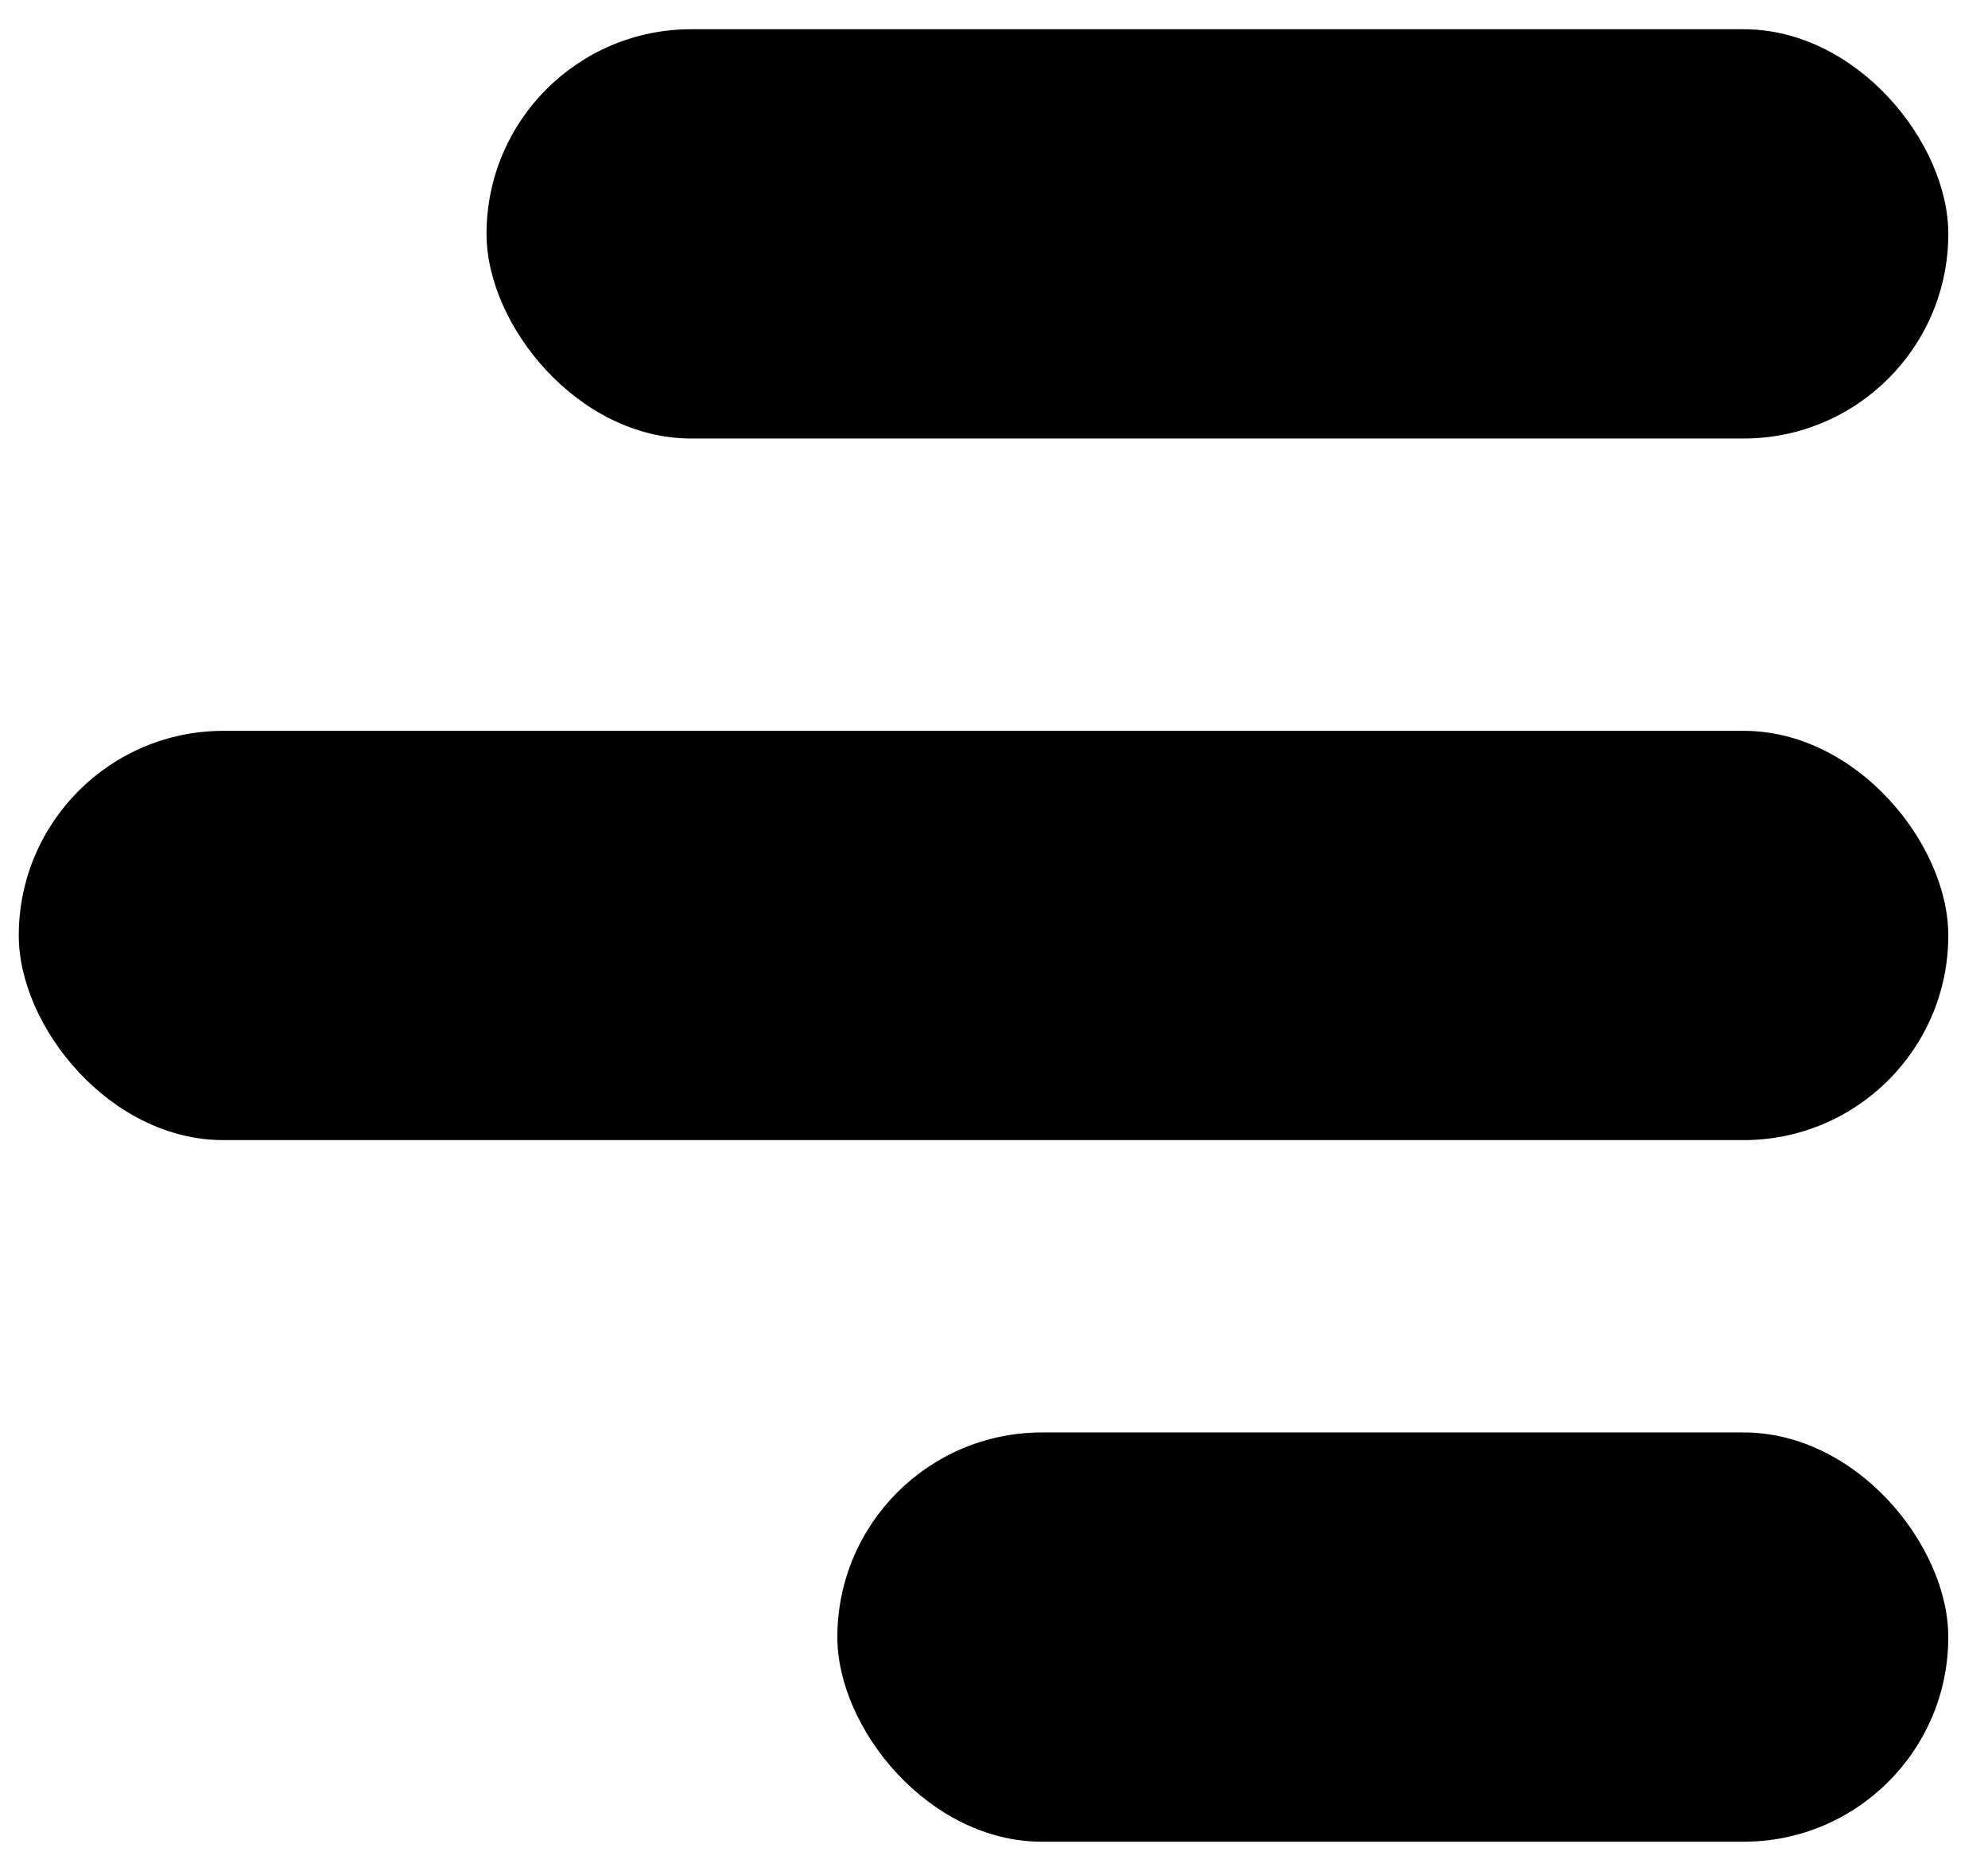
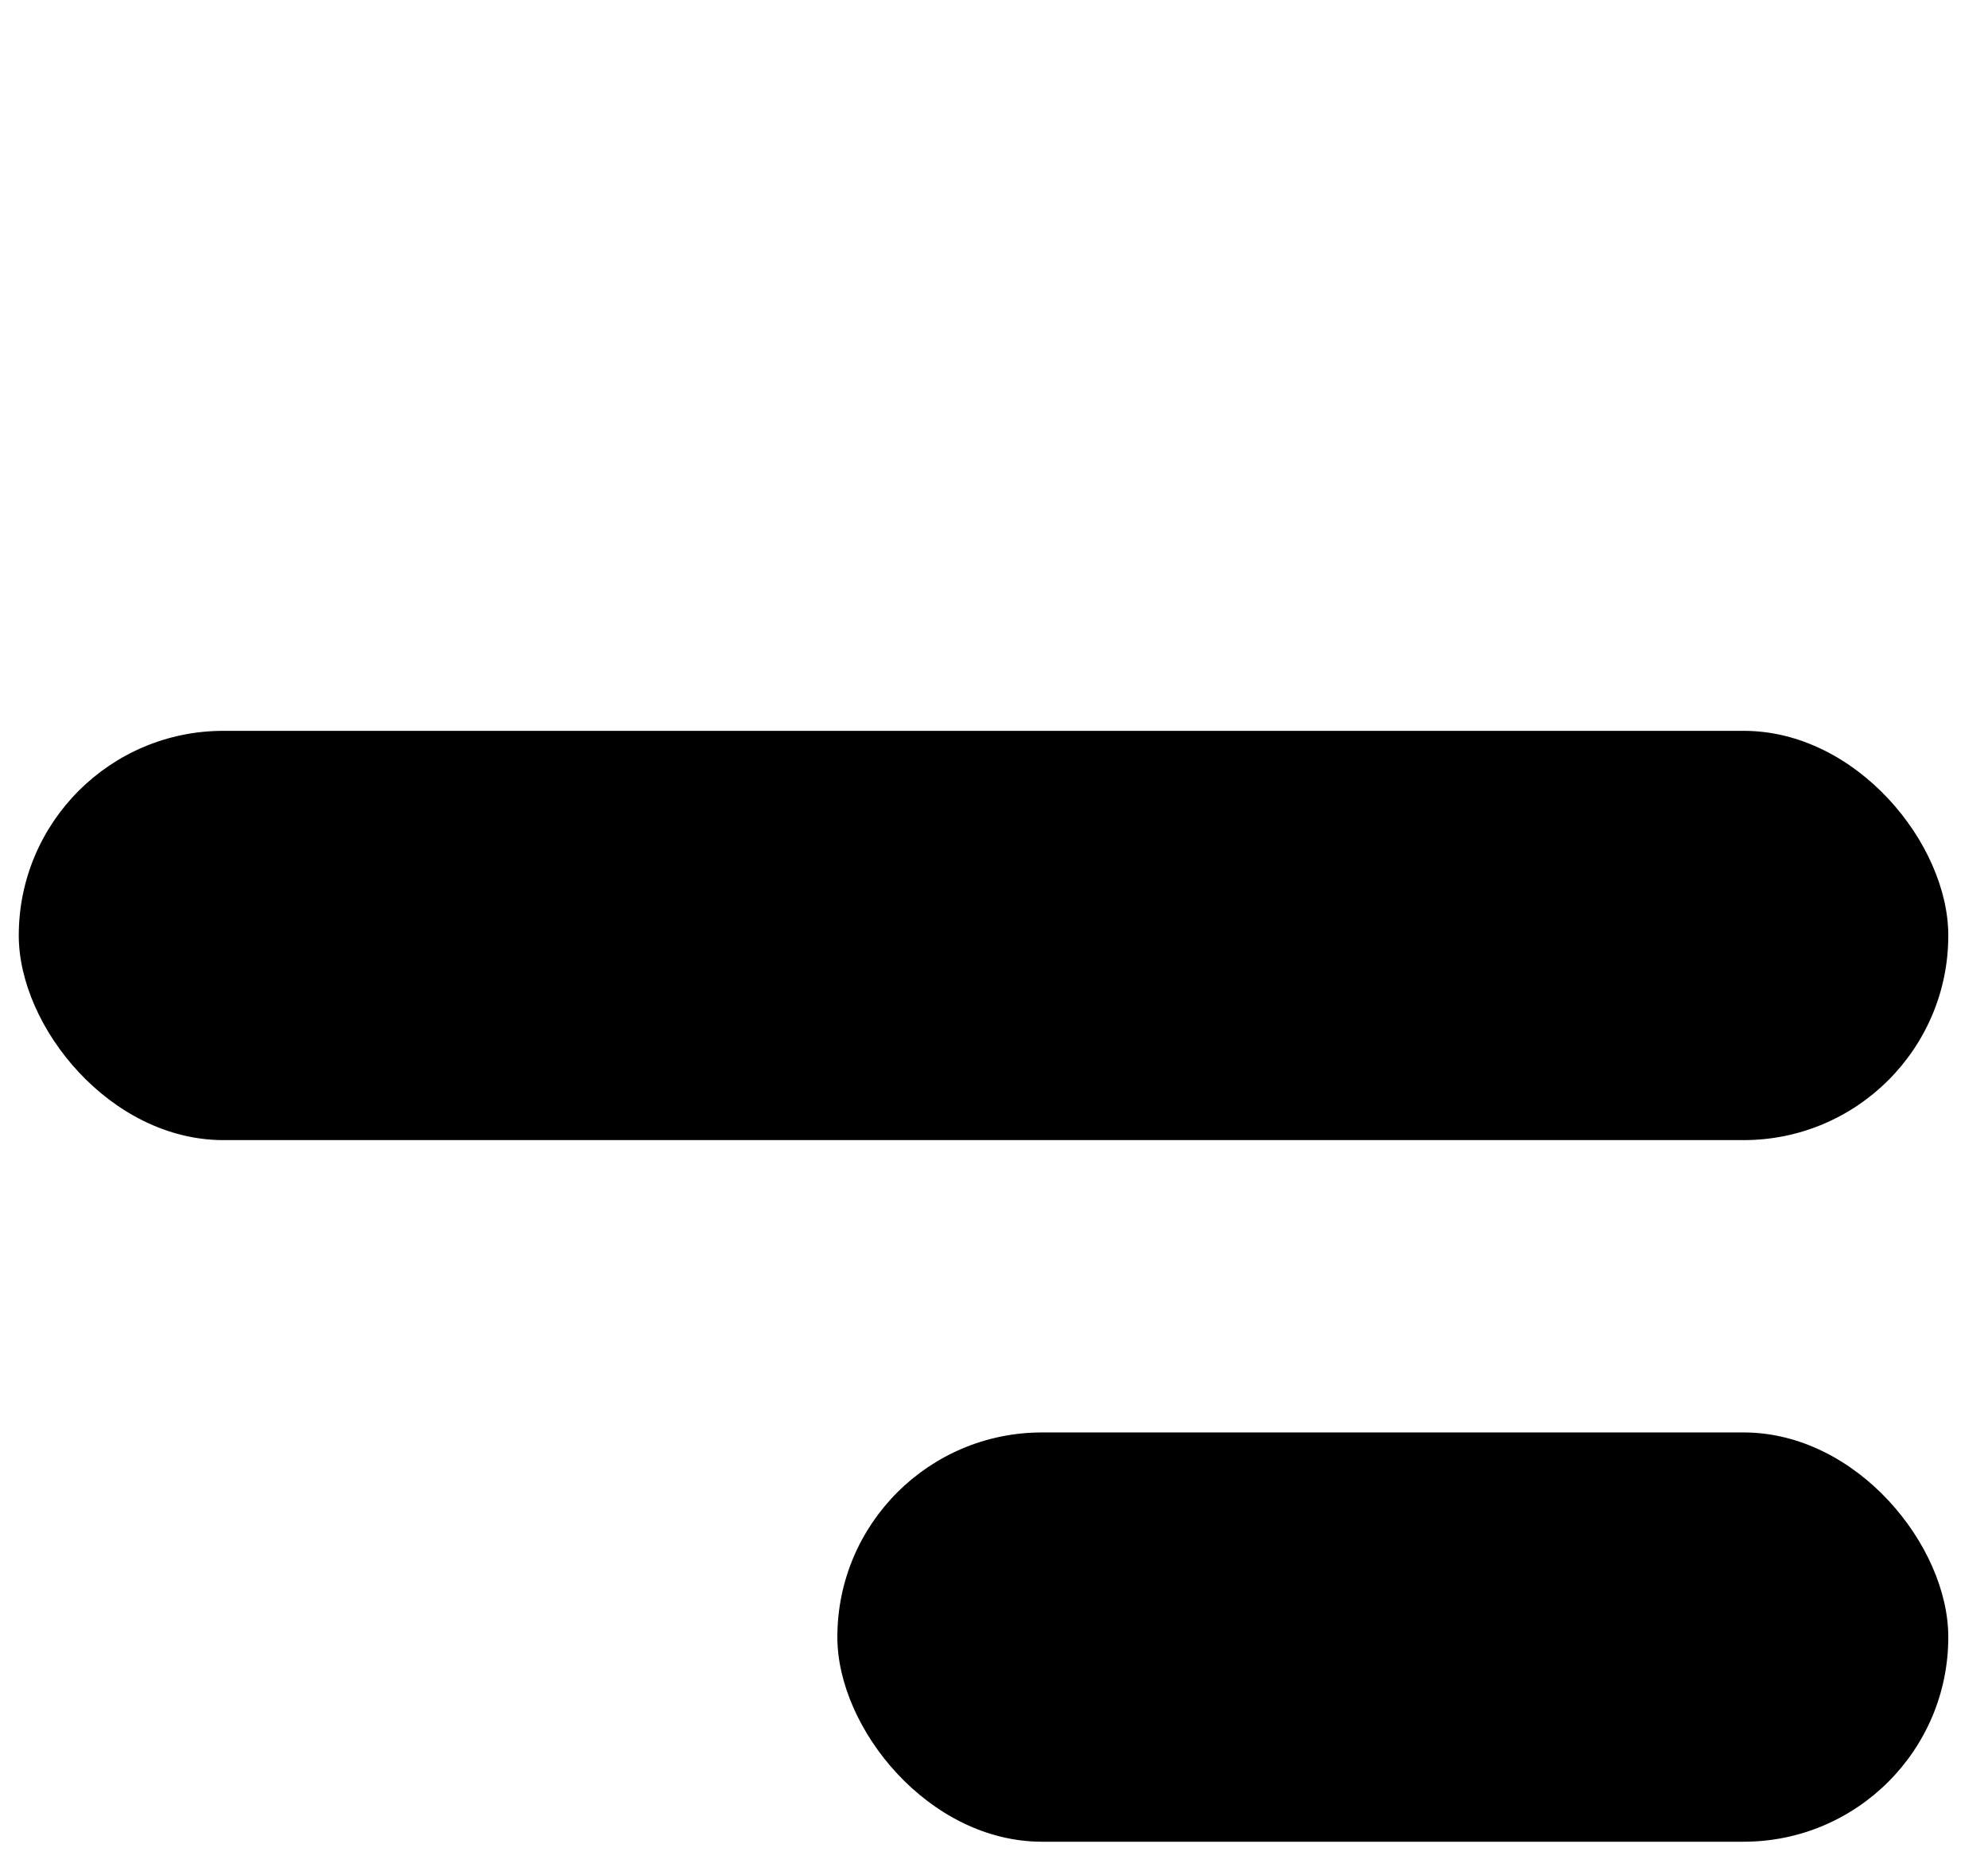
<svg xmlns="http://www.w3.org/2000/svg" width="34" height="32" viewBox="0 0 34 32" fill="none">
-   <rect x="8.321" y="0.5" width="25" height="7" rx="3.5" fill="black" />
  <rect x="0.321" y="12.5" width="33" height="7" rx="3.5" fill="black" />
  <rect x="14.321" y="24.5" width="19" height="7" rx="3.5" fill="black" />
</svg>